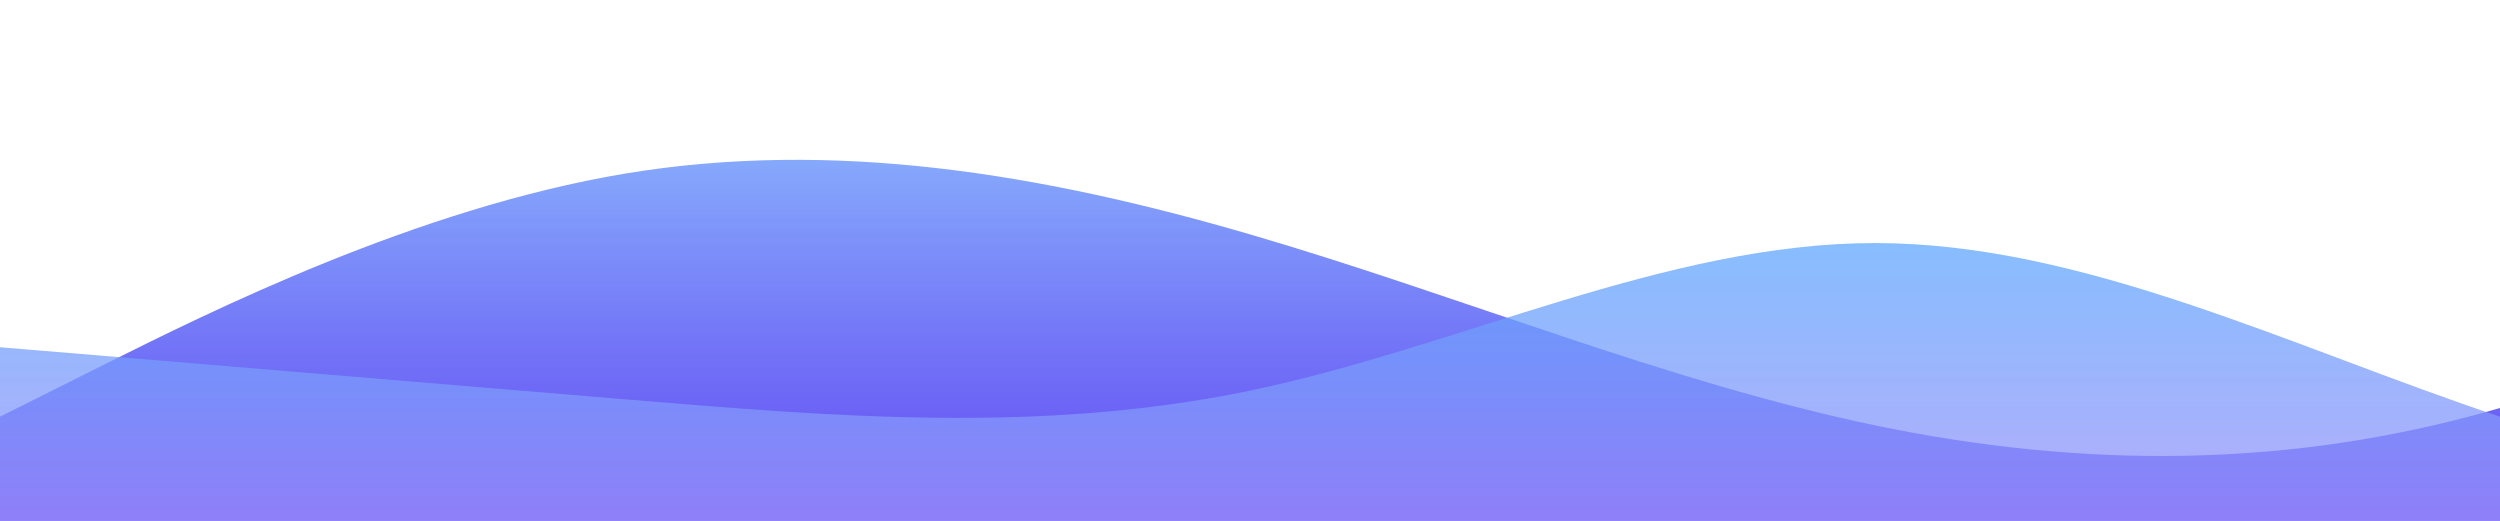
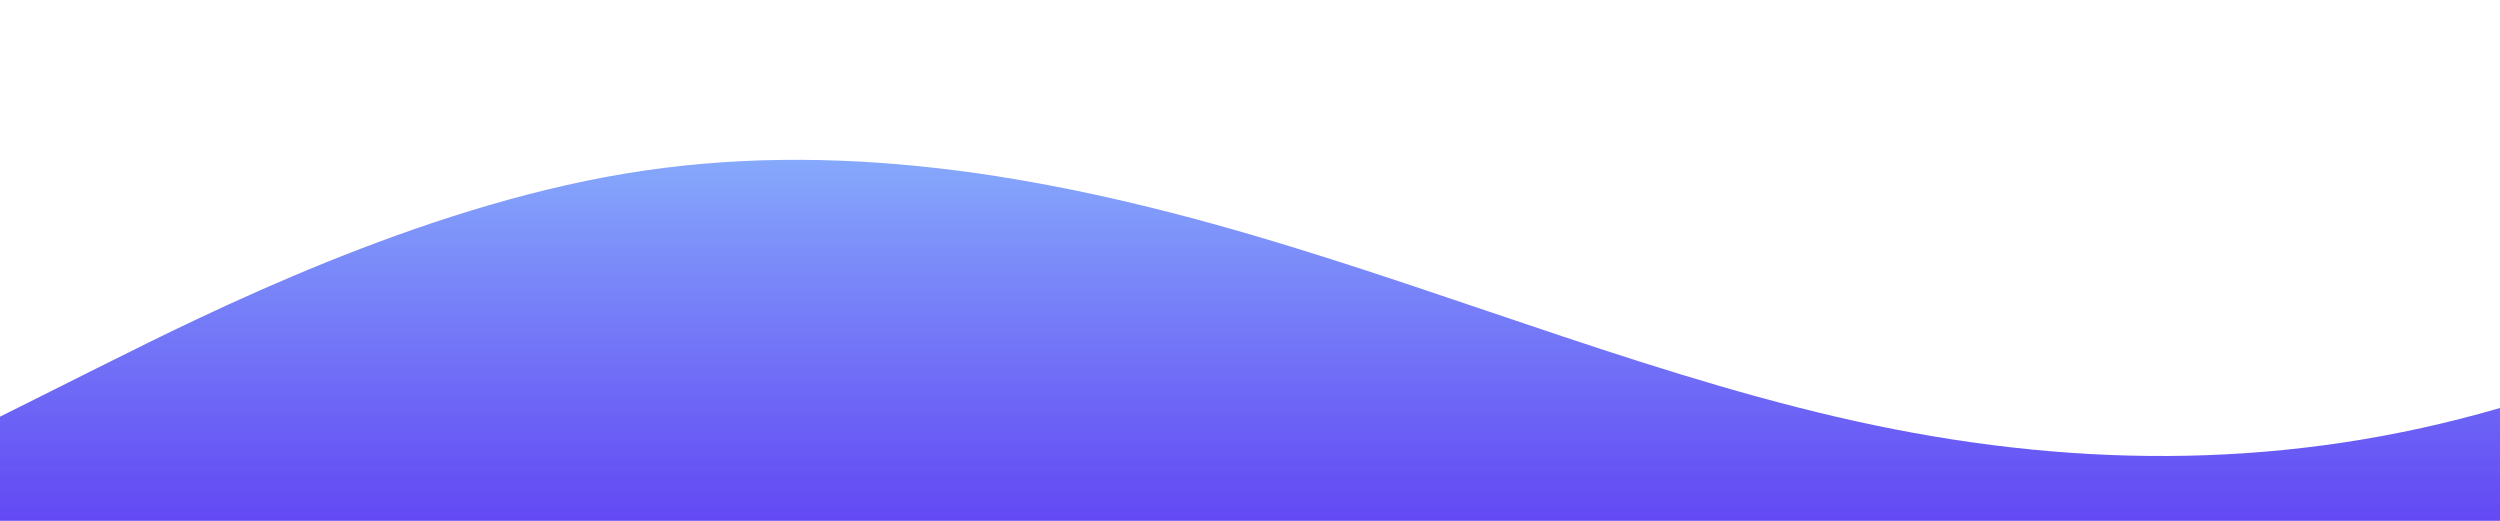
<svg xmlns="http://www.w3.org/2000/svg" id="wave" style="transform:rotate(0deg); transition: 0.3s" viewBox="0 0 1440 300" version="1.1">
  <defs>
    <linearGradient id="sw-gradient-0" x1="0" x2="0" y1="1" y2="0">
      <stop stop-color="rgba(75.543, 45.811, 241.766, 0.87)" offset="0%" />
      <stop stop-color="rgba(150.535, 212.536, 255, 1)" offset="100%" />
    </linearGradient>
  </defs>
-   <path style="transform:translate(0, 0px); opacity:1" fill="url(#sw-gradient-0)" d="M0,240L60,210C120,180,240,120,360,100C480,80,600,100,720,135C840,170,960,220,1080,245C1200,270,1320,270,1440,235C1560,200,1680,130,1800,95C1920,60,2040,60,2160,75C2280,90,2400,120,2520,120C2640,120,2760,90,2880,105C3000,120,3120,180,3240,205C3360,230,3480,220,3600,210C3720,200,3840,190,3960,175C4080,160,4200,140,4320,125C4440,110,4560,100,4680,90C4800,80,4920,70,5040,65C5160,60,5280,60,5400,50C5520,40,5640,20,5760,15C5880,10,6000,20,6120,55C6240,90,6360,150,6480,180C6600,210,6720,210,6840,210C6960,210,7080,210,7200,175C7320,140,7440,70,7560,60C7680,50,7800,100,7920,110C8040,120,8160,90,8280,70C8400,50,8520,40,8580,35L8640,30L8640,300L8580,300C8520,300,8400,300,8280,300C8160,300,8040,300,7920,300C7800,300,7680,300,7560,300C7440,300,7320,300,7200,300C7080,300,6960,300,6840,300C6720,300,6600,300,6480,300C6360,300,6240,300,6120,300C6000,300,5880,300,5760,300C5640,300,5520,300,5400,300C5280,300,5160,300,5040,300C4920,300,4800,300,4680,300C4560,300,4440,300,4320,300C4200,300,4080,300,3960,300C3840,300,3720,300,3600,300C3480,300,3360,300,3240,300C3120,300,3000,300,2880,300C2760,300,2640,300,2520,300C2400,300,2280,300,2160,300C2040,300,1920,300,1800,300C1680,300,1560,300,1440,300C1320,300,1200,300,1080,300C960,300,840,300,720,300C600,300,480,300,360,300C240,300,120,300,60,300L0,300Z" />
+   <path style="transform:translate(0, 0px); opacity:1" fill="url(#sw-gradient-0)" d="M0,240L60,210C120,180,240,120,360,100C480,80,600,100,720,135C840,170,960,220,1080,245C1200,270,1320,270,1440,235C1560,200,1680,130,1800,95C1920,60,2040,60,2160,75C2280,90,2400,120,2520,120C2640,120,2760,90,2880,105C3000,120,3120,180,3240,205C3360,230,3480,220,3600,210C3720,200,3840,190,3960,175C4080,160,4200,140,4320,125C4440,110,4560,100,4680,90C4800,80,4920,70,5040,65C5160,60,5280,60,5400,50C5520,40,5640,20,5760,15C5880,10,6000,20,6120,55C6240,90,6360,150,6480,180C6600,210,6720,210,6840,210C6960,210,7080,210,7200,175C7680,50,7800,100,7920,110C8040,120,8160,90,8280,70C8400,50,8520,40,8580,35L8640,30L8640,300L8580,300C8520,300,8400,300,8280,300C8160,300,8040,300,7920,300C7800,300,7680,300,7560,300C7440,300,7320,300,7200,300C7080,300,6960,300,6840,300C6720,300,6600,300,6480,300C6360,300,6240,300,6120,300C6000,300,5880,300,5760,300C5640,300,5520,300,5400,300C5280,300,5160,300,5040,300C4920,300,4800,300,4680,300C4560,300,4440,300,4320,300C4200,300,4080,300,3960,300C3840,300,3720,300,3600,300C3480,300,3360,300,3240,300C3120,300,3000,300,2880,300C2760,300,2640,300,2520,300C2400,300,2280,300,2160,300C2040,300,1920,300,1800,300C1680,300,1560,300,1440,300C1320,300,1200,300,1080,300C960,300,840,300,720,300C600,300,480,300,360,300C240,300,120,300,60,300L0,300Z" />
  <defs>
    <linearGradient id="sw-gradient-1" x1="0" x2="0" y1="1" y2="0">
      <stop stop-color="rgba(177.474, 138.333, 248.597, 0.85)" offset="0%" />
      <stop stop-color="rgba(58.396, 175.082, 255, 0.8)" offset="100%" />
    </linearGradient>
  </defs>
-   <path style="transform:translate(0, 50px); opacity:0.9" fill="url(#sw-gradient-1)" d="M0,150L60,155C120,160,240,170,360,180C480,190,600,200,720,175C840,150,960,90,1080,90C1200,90,1320,150,1440,190C1560,230,1680,250,1800,245C1920,240,2040,210,2160,195C2280,180,2400,180,2520,195C2640,210,2760,240,2880,235C3000,230,3120,190,3240,155C3360,120,3480,90,3600,90C3720,90,3840,120,3960,145C4080,170,4200,190,4320,165C4440,140,4560,70,4680,40C4800,10,4920,20,5040,45C5160,70,5280,110,5400,120C5520,130,5640,110,5760,105C5880,100,6000,110,6120,110C6240,110,6360,100,6480,115C6600,130,6720,170,6840,185C6960,200,7080,190,7200,200C7320,210,7440,240,7560,245C7680,250,7800,230,7920,225C8040,220,8160,230,8280,215C8400,200,8520,160,8580,140L8640,120L8640,300L8580,300C8520,300,8400,300,8280,300C8160,300,8040,300,7920,300C7800,300,7680,300,7560,300C7440,300,7320,300,7200,300C7080,300,6960,300,6840,300C6720,300,6600,300,6480,300C6360,300,6240,300,6120,300C6000,300,5880,300,5760,300C5640,300,5520,300,5400,300C5280,300,5160,300,5040,300C4920,300,4800,300,4680,300C4560,300,4440,300,4320,300C4200,300,4080,300,3960,300C3840,300,3720,300,3600,300C3480,300,3360,300,3240,300C3120,300,3000,300,2880,300C2760,300,2640,300,2520,300C2400,300,2280,300,2160,300C2040,300,1920,300,1800,300C1680,300,1560,300,1440,300C1320,300,1200,300,1080,300C960,300,840,300,720,300C600,300,480,300,360,300C240,300,120,300,60,300L0,300Z" />
</svg>